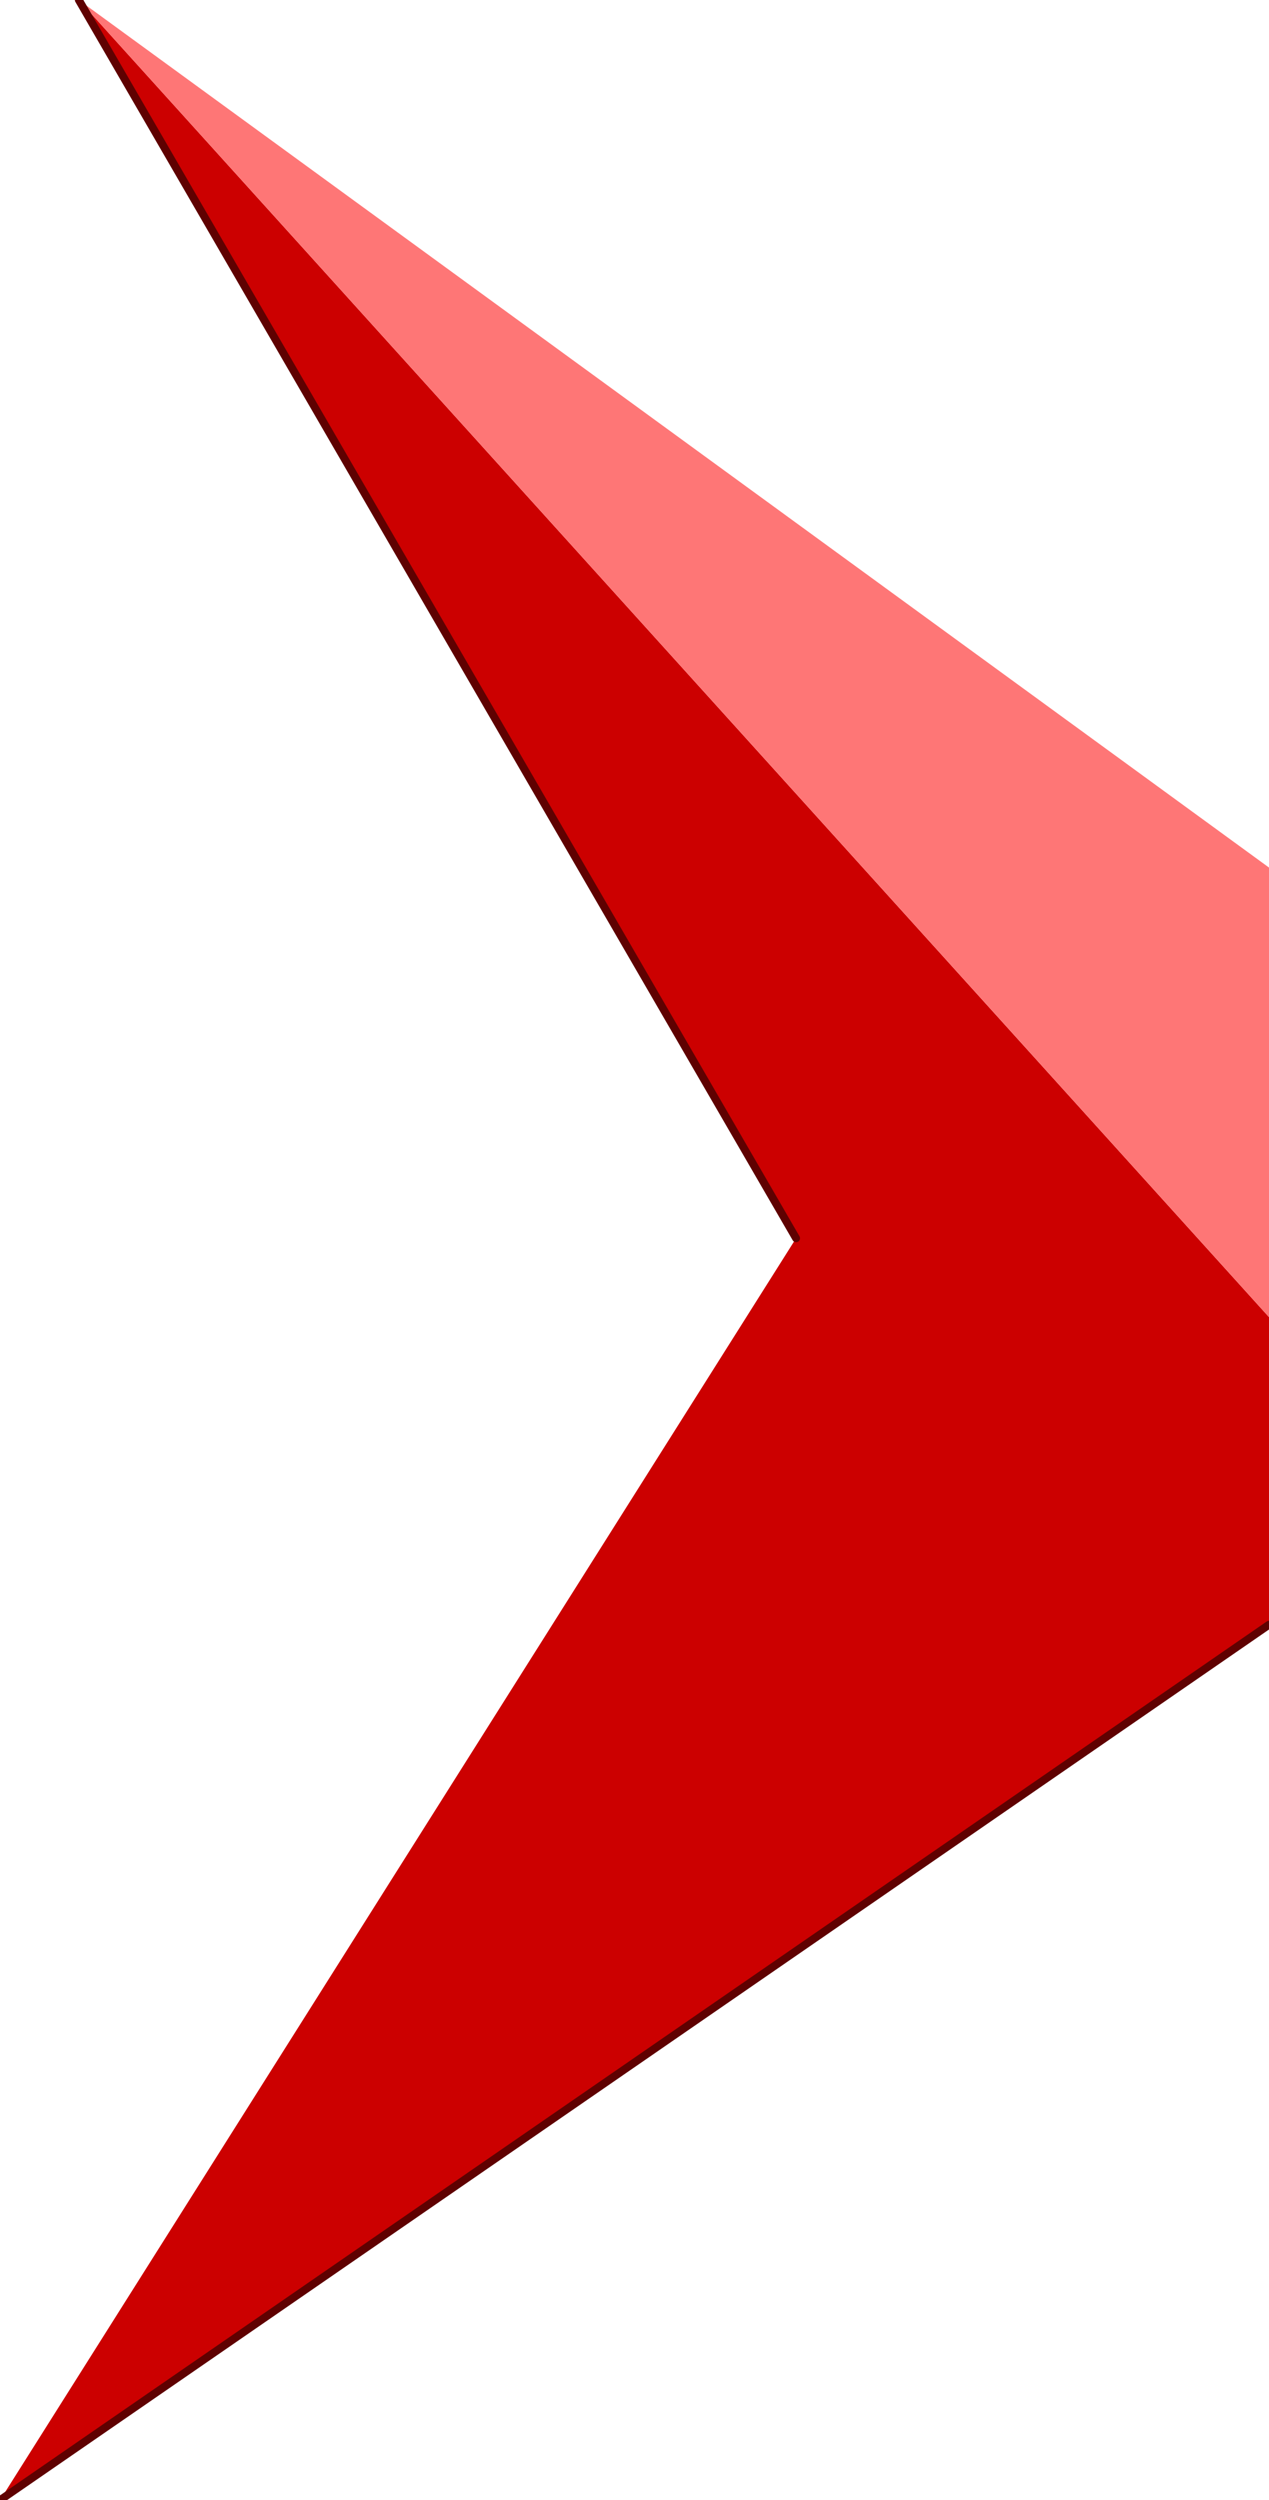
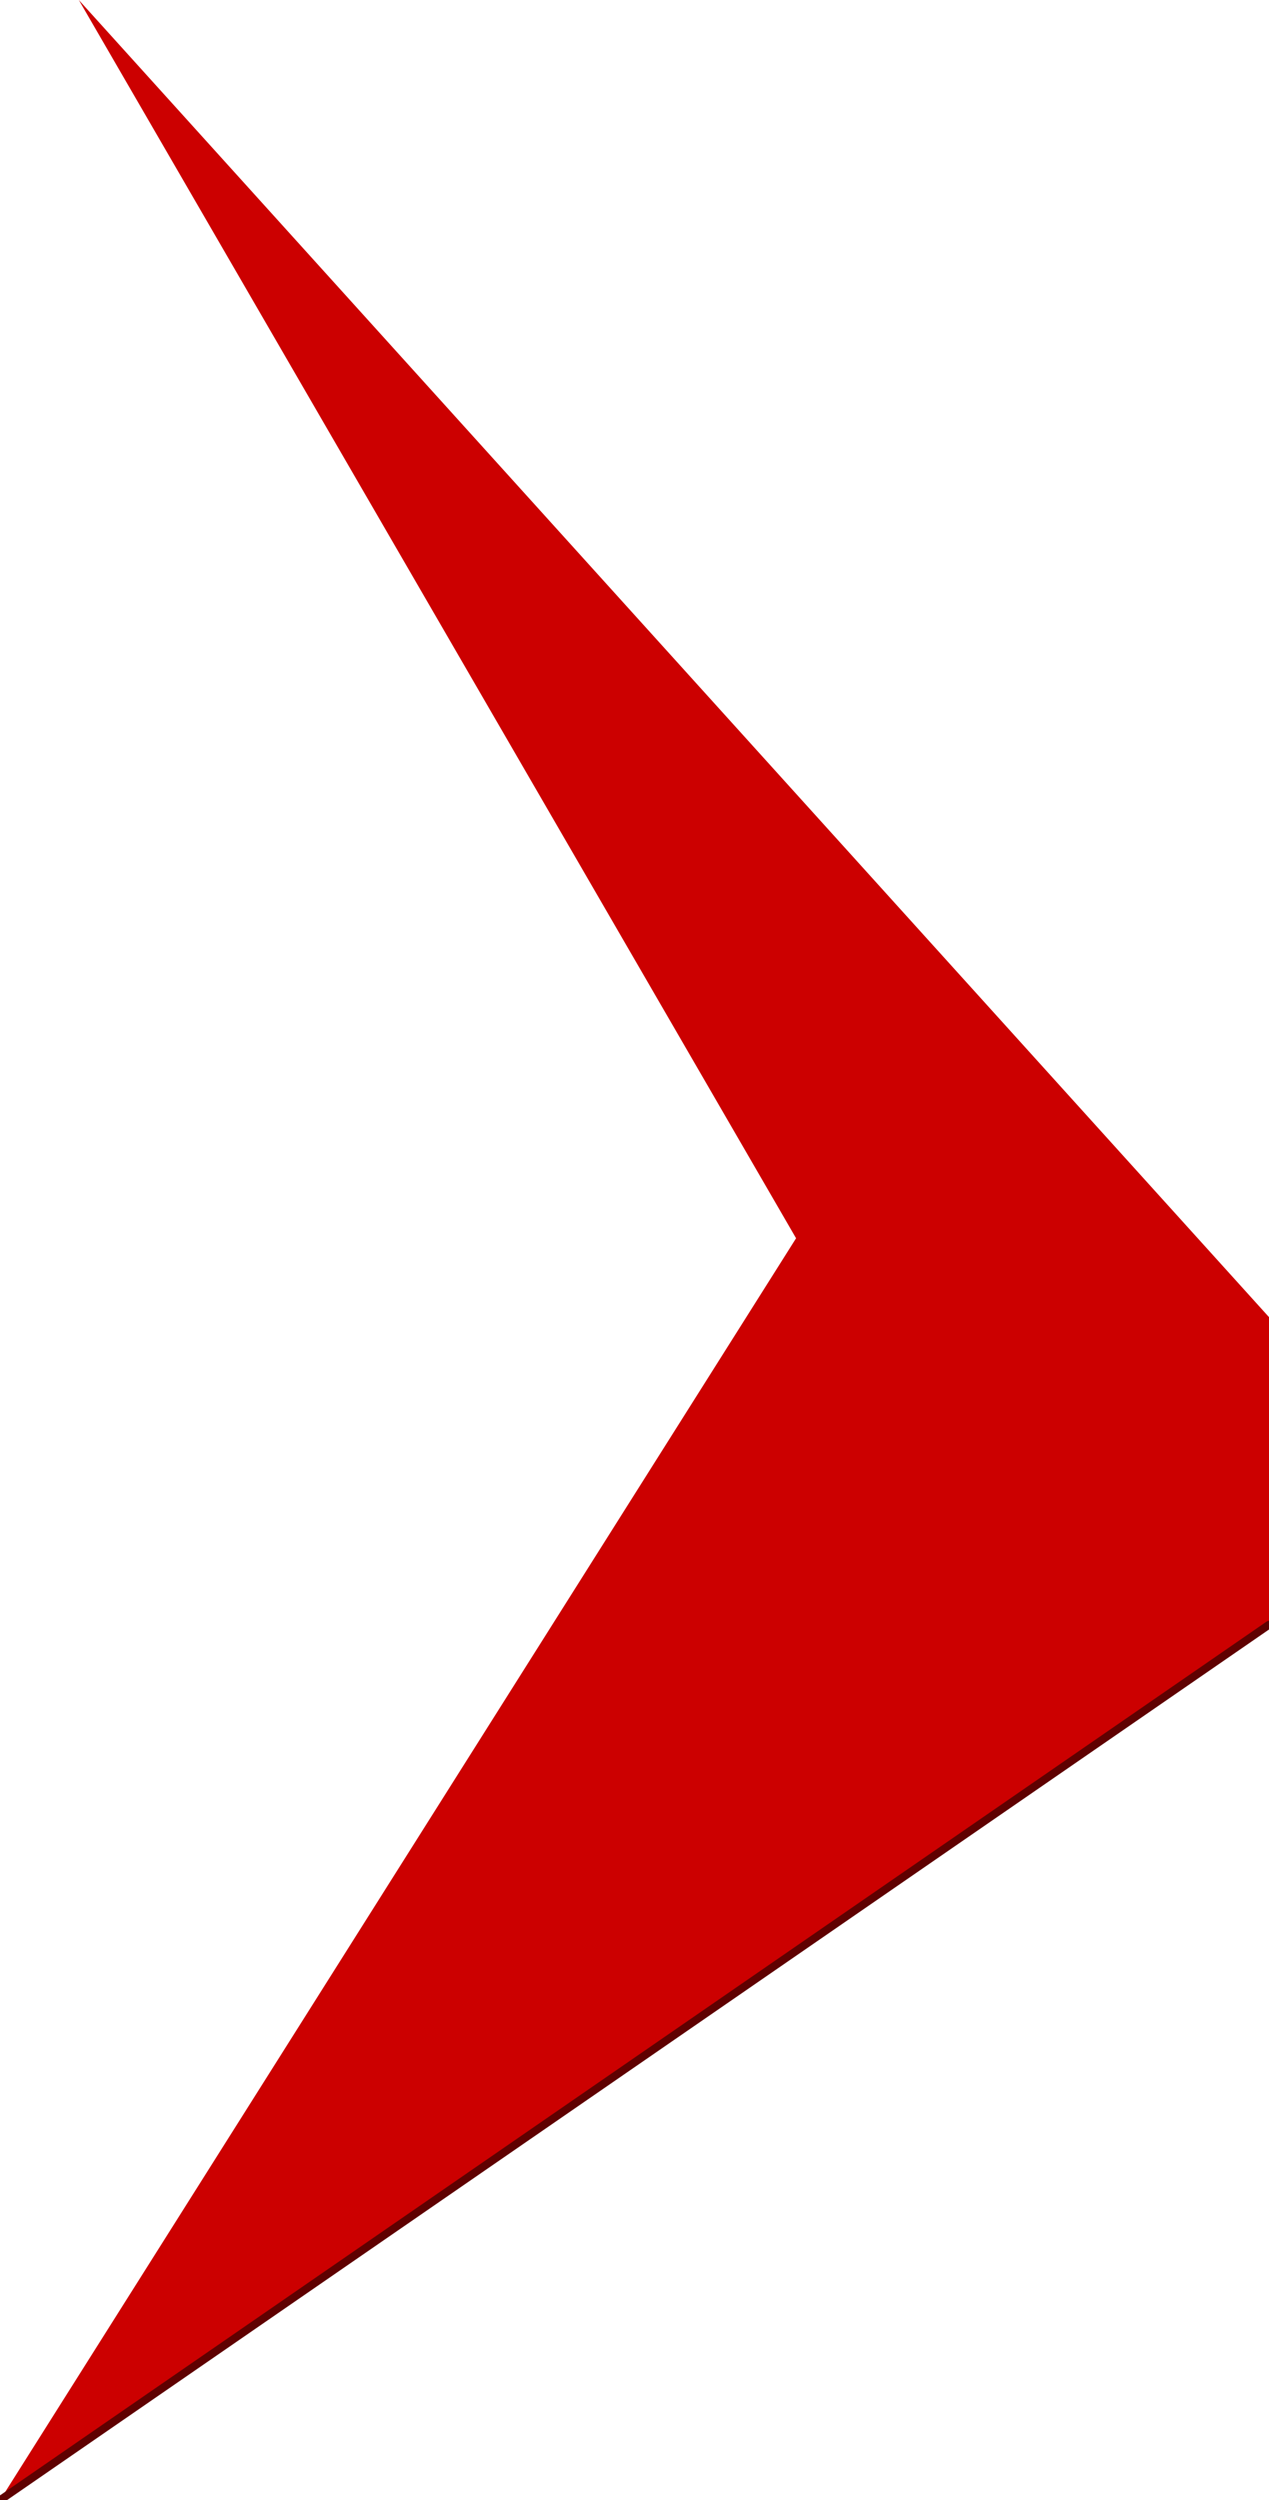
<svg xmlns="http://www.w3.org/2000/svg" height="15.85px" width="8.05px">
  <g transform="matrix(1.0, 0.0, 0.0, 1.0, 8.05, 7.85)">
    <path d="M-8.05 8.0 L-3.0 0.0 -7.55 -7.85 0.0 0.5 0.0 2.45 -8.05 8.0" fill="#cc0000" fill-rule="evenodd" stroke="none" />
-     <path d="M-7.55 -7.85 L0.0 -2.35 0.0 0.5 -7.55 -7.85" fill="#fe7676" fill-rule="evenodd" stroke="none" />
-     <path d="M-3.0 0.0 L-7.55 -7.85 M0.0 2.45 L-8.05 8.0" fill="none" stroke="#5f0101" stroke-linecap="round" stroke-linejoin="round" stroke-width="0.05" />
+     <path d="M-3.0 0.0 M0.0 2.45 L-8.05 8.0" fill="none" stroke="#5f0101" stroke-linecap="round" stroke-linejoin="round" stroke-width="0.05" />
  </g>
</svg>